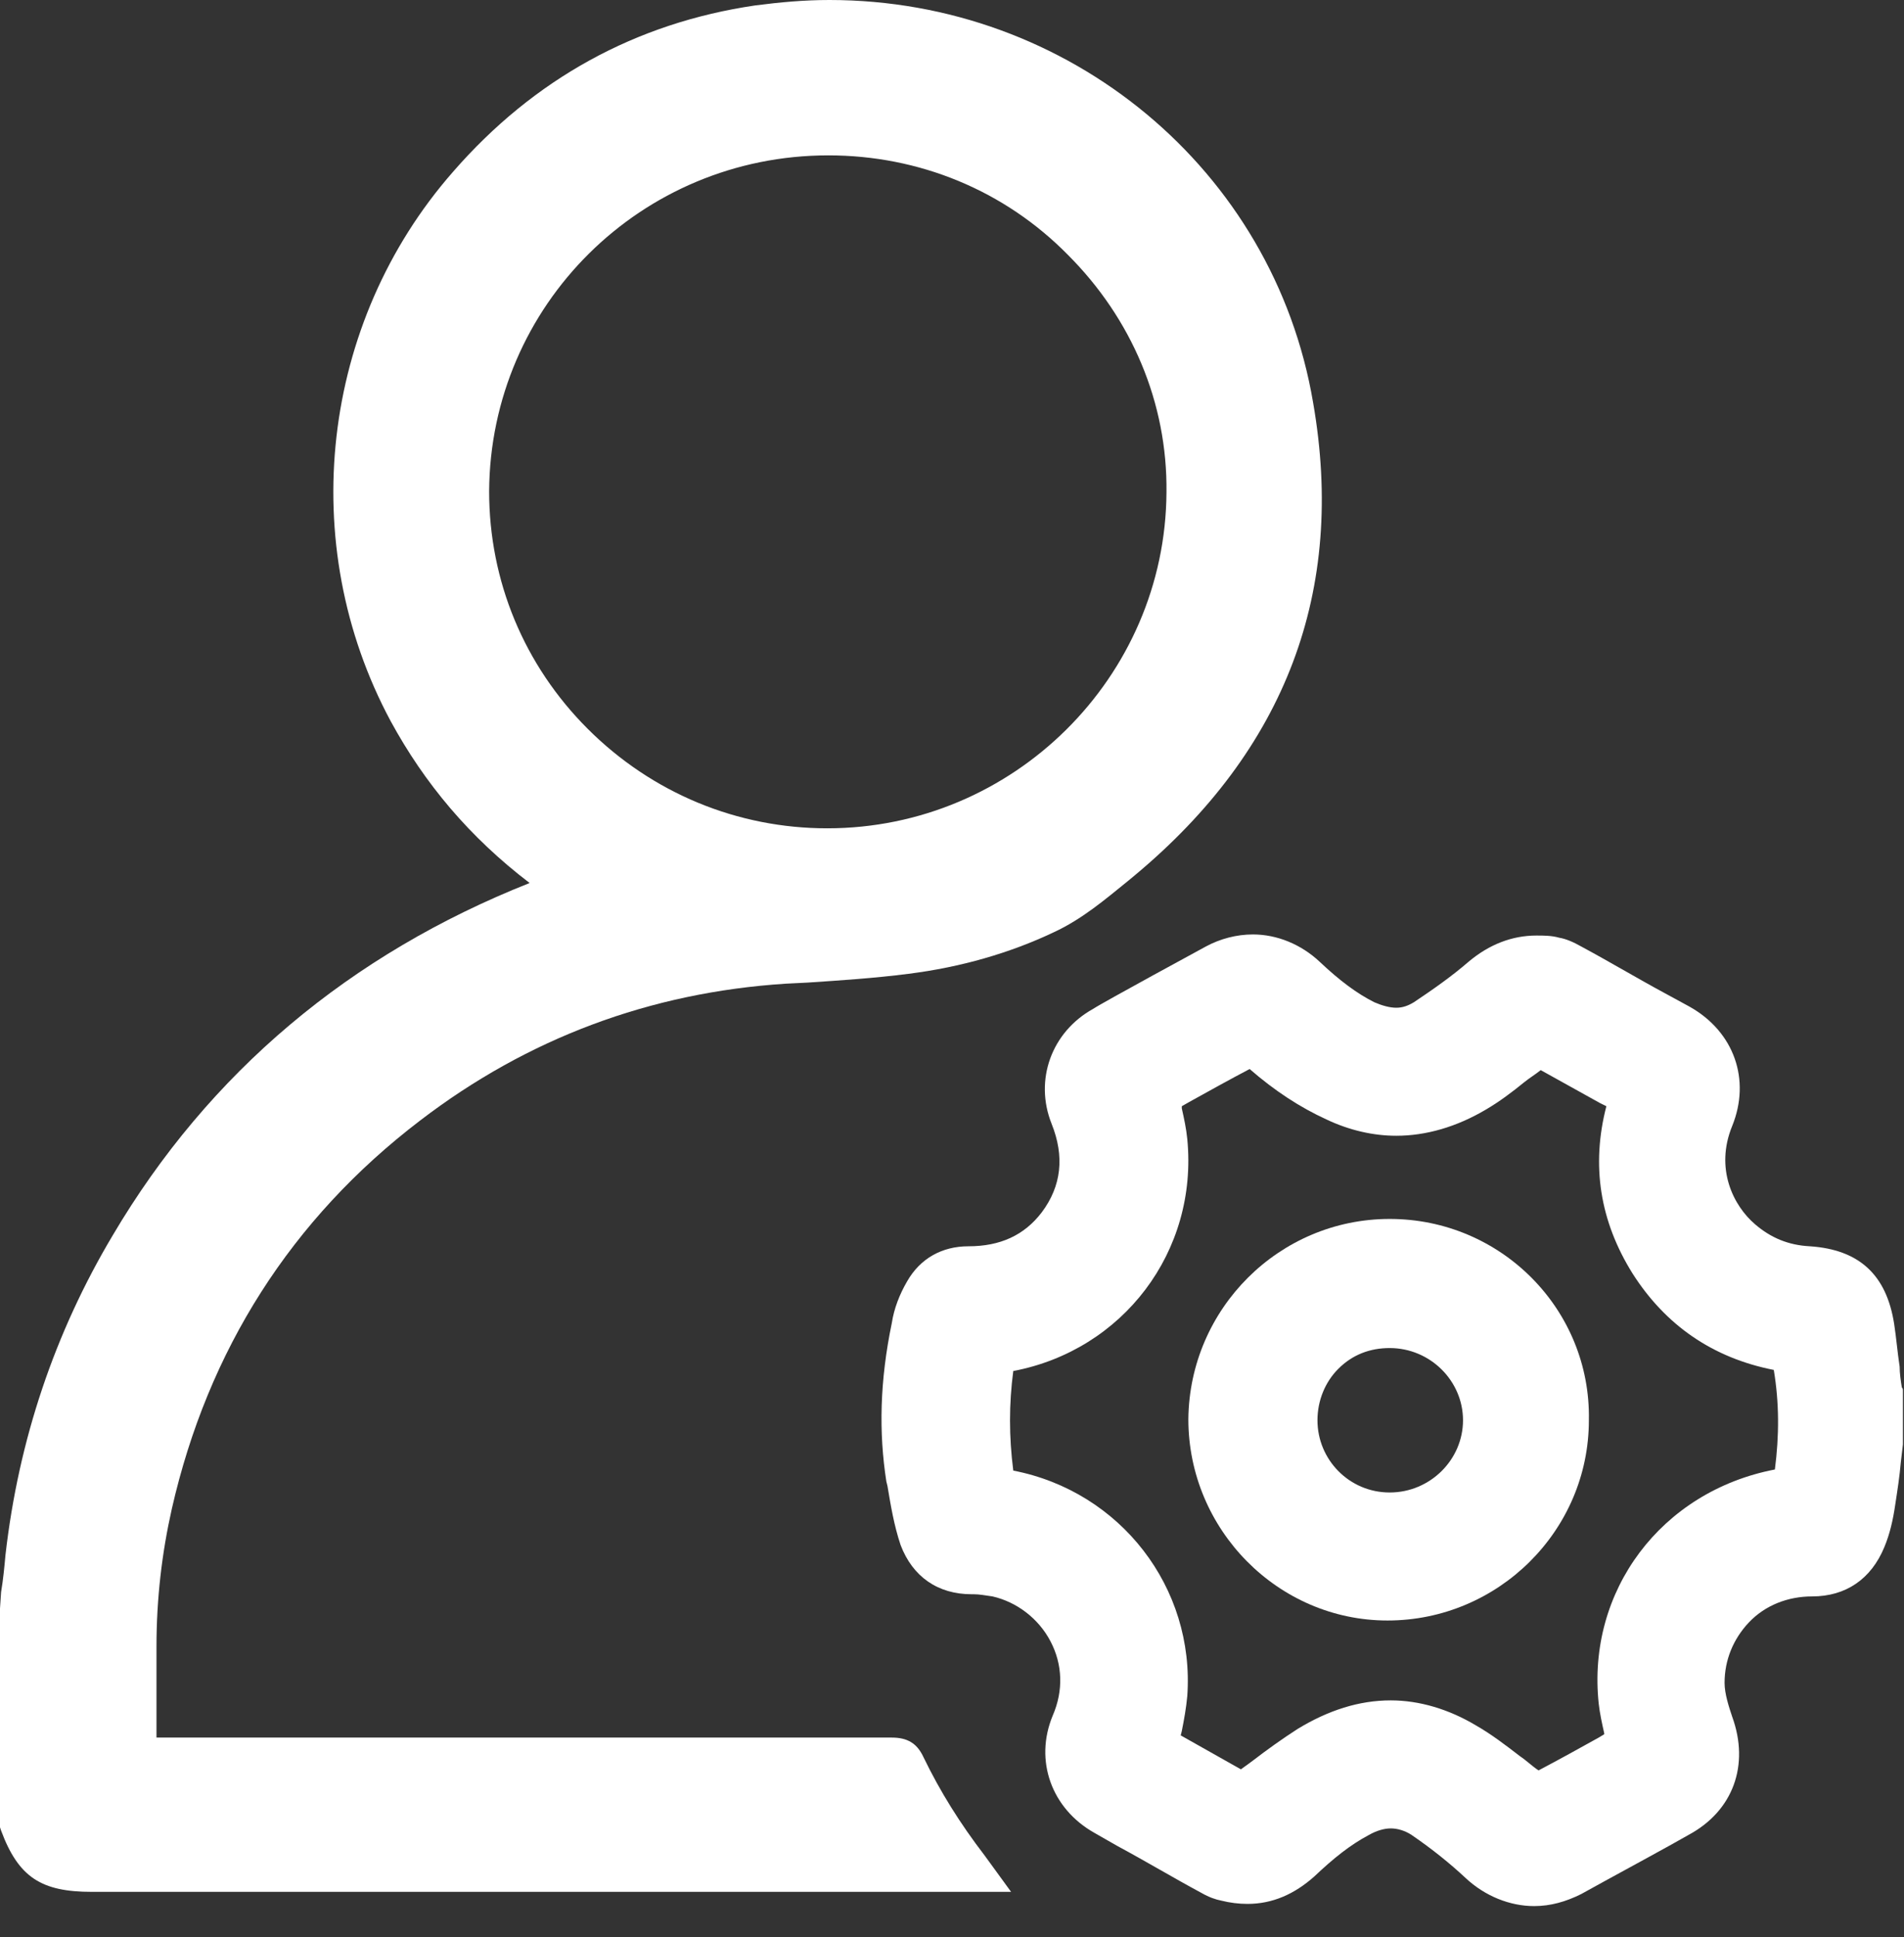
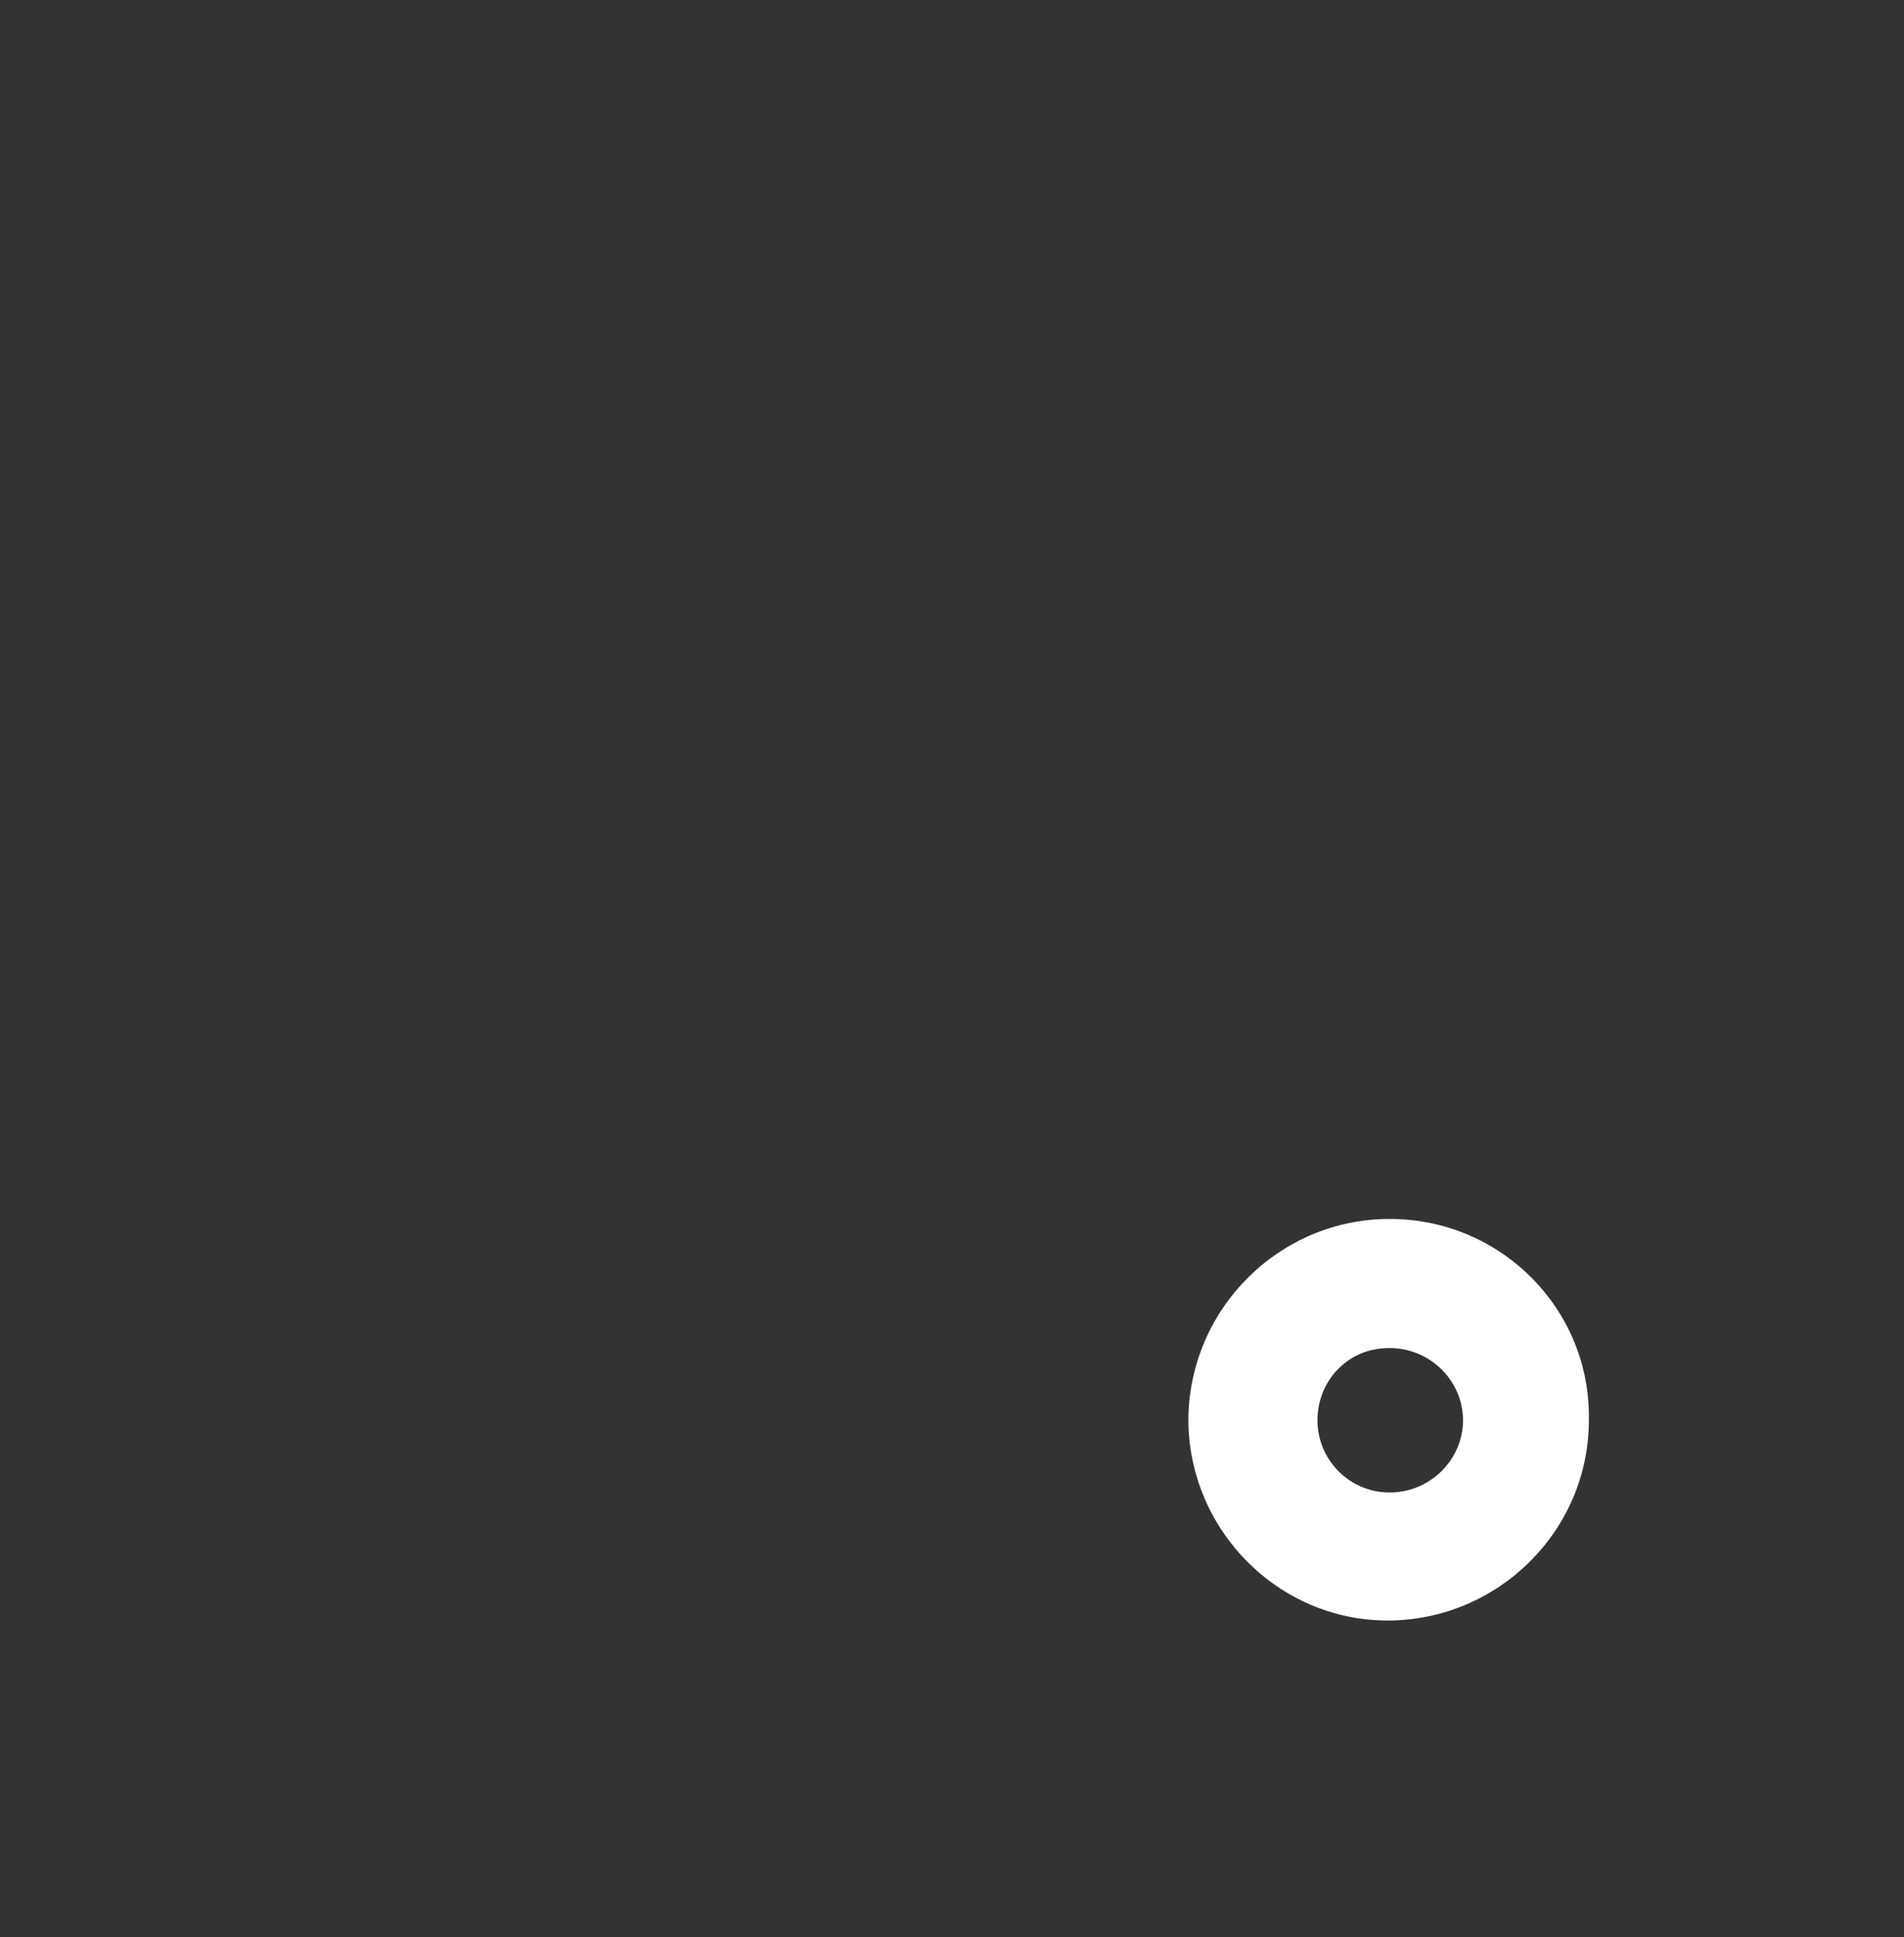
<svg xmlns="http://www.w3.org/2000/svg" width="59" height="60" viewBox="0 0 59 60" fill="none">
  <rect x="0" y="0" width="59" height="60" fill="#333333" stroke="none" />
  <g opacity="1">
-     <path d="M28.618 54.425C28.415 53.984 28.11 53.815 27.635 53.815C22.481 53.815 17.293 53.815 12.139 53.815H4.849V53.646C4.849 52.764 4.849 51.883 4.849 51.002C4.849 49.511 5.018 48.088 5.324 46.732C6.443 41.819 9.02 37.752 13.021 34.702C16.344 32.16 20.141 30.737 24.346 30.466L25.024 30.432C26.041 30.364 27.093 30.296 28.144 30.161C29.771 29.957 31.297 29.517 32.654 28.873C33.535 28.466 34.247 27.856 34.959 27.28L35.163 27.111C39.842 23.214 41.707 18.3 40.69 12.471C39.469 5.253 33.128 0 25.702 0C24.922 0 24.176 0.068 23.397 0.169C19.701 0.712 16.547 2.44 14.038 5.321C9.935 9.997 9.155 16.843 12.105 22.333C13.156 24.264 14.547 25.925 16.412 27.348C10.851 29.551 6.476 33.211 3.493 38.26C1.695 41.276 0.576 44.597 0.17 48.156C0.136 48.528 0.102 48.901 0.034 49.308L0 49.816V56.594L0.034 56.696C0.576 58.153 1.289 58.593 2.848 58.593H31.331L30.517 57.475C29.737 56.458 29.127 55.476 28.618 54.425ZM25.668 4.812C28.483 4.812 31.128 5.897 33.094 7.896C35.061 9.862 36.18 12.471 36.146 15.25C36.112 20.977 31.399 25.654 25.634 25.654C22.854 25.654 20.209 24.569 18.209 22.57C16.242 20.604 15.157 17.995 15.157 15.216C15.191 9.455 19.87 4.812 25.668 4.812Z" fill="white" />
-     <path d="M58.967 43.072C58.967 43.038 58.967 43.005 58.933 42.971C58.899 42.767 58.865 42.53 58.865 42.327C58.797 41.886 58.763 41.446 58.695 41.005C58.458 39.48 57.61 38.701 56.084 38.599C55.406 38.565 54.864 38.328 54.389 37.921C53.711 37.345 53.134 36.193 53.677 34.871C54.253 33.448 53.745 31.957 52.354 31.177L51.608 30.771C50.727 30.296 49.879 29.788 48.998 29.314C48.76 29.178 48.523 29.076 48.319 29.043C48.082 28.975 47.845 28.975 47.607 28.975C46.861 28.975 46.149 29.246 45.505 29.788C44.996 30.229 44.42 30.635 43.81 31.042C43.64 31.144 43.471 31.211 43.267 31.211C43.064 31.211 42.826 31.144 42.589 31.042C42.046 30.771 41.504 30.364 40.894 29.788C40.317 29.246 39.571 28.941 38.825 28.941C38.316 28.941 37.808 29.076 37.367 29.314C37.367 29.314 34.18 31.042 33.875 31.245C32.586 31.957 32.044 33.448 32.586 34.803C32.993 35.82 32.891 36.735 32.281 37.548C31.738 38.26 30.992 38.599 30.009 38.599C29.195 38.599 28.517 38.972 28.11 39.684C27.873 40.09 27.703 40.531 27.636 40.971C27.262 42.767 27.229 44.36 27.466 45.885L27.5 46.021C27.602 46.631 27.703 47.241 27.907 47.851C28.28 48.833 29.06 49.376 30.111 49.376H30.179C30.348 49.376 30.518 49.41 30.755 49.443C31.501 49.613 32.179 50.121 32.552 50.833C32.925 51.544 32.959 52.358 32.62 53.137C32.044 54.527 32.586 56.018 33.908 56.763L34.62 57.17C35.502 57.644 36.35 58.153 37.231 58.627C37.469 58.763 37.672 58.831 37.842 58.864C38.113 58.932 38.384 58.966 38.656 58.966C39.435 58.966 40.114 58.661 40.724 58.119C41.334 57.543 41.843 57.136 42.419 56.831C42.657 56.696 42.894 56.628 43.097 56.628C43.301 56.628 43.538 56.696 43.742 56.831C44.386 57.272 44.929 57.712 45.403 58.153C46.014 58.729 46.794 59.034 47.539 59.034C48.048 59.034 48.523 58.898 48.998 58.661C49.913 58.153 50.862 57.644 51.778 57.136L52.321 56.831C53.711 56.086 54.219 54.662 53.677 53.171C53.575 52.866 53.44 52.459 53.44 52.121C53.44 51.409 53.711 50.765 54.185 50.257C54.694 49.715 55.406 49.443 56.152 49.443C57.203 49.443 57.983 48.901 58.39 47.918C58.56 47.512 58.661 47.071 58.729 46.597C58.797 46.156 58.865 45.716 58.899 45.309L58.967 44.733V43.309V43.072ZM49.54 52.764C49.574 53.069 49.642 53.374 49.71 53.679V53.713L49.54 53.815C48.93 54.154 48.319 54.493 47.675 54.832C47.472 54.696 47.302 54.527 47.099 54.391C46.658 54.052 46.217 53.713 45.742 53.442C44.895 52.934 43.979 52.663 43.097 52.663C42.114 52.663 41.165 52.968 40.215 53.544C39.741 53.849 39.266 54.188 38.825 54.527C38.825 54.527 38.554 54.73 38.452 54.798L36.587 53.747L36.621 53.612C36.689 53.273 36.757 52.9 36.791 52.527C37.028 49.172 34.722 46.19 31.399 45.546C31.264 44.496 31.264 43.479 31.399 42.462C34.79 41.819 37.13 38.769 36.791 35.278C36.757 34.939 36.689 34.634 36.621 34.329V34.261L36.858 34.126C37.469 33.787 38.079 33.448 38.723 33.109C39.503 33.787 40.283 34.295 41.097 34.668C41.809 35.007 42.555 35.176 43.267 35.176C44.183 35.176 45.132 34.905 46.047 34.363C46.454 34.126 46.861 33.821 47.234 33.516C47.404 33.38 47.573 33.279 47.743 33.143C48.353 33.482 48.964 33.821 49.574 34.16L49.777 34.261C49.303 36.091 49.574 37.82 50.591 39.446C51.608 41.039 53.066 42.056 54.965 42.428C55.135 43.445 55.135 44.462 54.999 45.512C51.473 46.19 49.167 49.274 49.54 52.764Z" fill="white" />
-     <path d="M43.063 37.752C39.639 37.752 36.858 40.531 36.824 43.953C36.824 47.376 39.605 50.189 42.995 50.189C46.42 50.189 49.235 47.41 49.235 43.987C49.302 40.565 46.522 37.752 43.063 37.752ZM43.063 46.224C41.809 46.224 40.825 45.207 40.825 43.987C40.825 43.377 41.063 42.801 41.47 42.395C41.91 41.954 42.453 41.751 43.063 41.751C44.318 41.751 45.335 42.767 45.335 43.987C45.335 45.207 44.318 46.224 43.063 46.224Z" fill="white" />
+     <path d="M43.063 37.752C39.639 37.752 36.858 40.531 36.824 43.953C36.824 47.376 39.605 50.189 42.995 50.189C46.42 50.189 49.235 47.41 49.235 43.987C49.302 40.565 46.522 37.752 43.063 37.752M43.063 46.224C41.809 46.224 40.825 45.207 40.825 43.987C40.825 43.377 41.063 42.801 41.47 42.395C41.91 41.954 42.453 41.751 43.063 41.751C44.318 41.751 45.335 42.767 45.335 43.987C45.335 45.207 44.318 46.224 43.063 46.224Z" fill="white" />
  </g>
</svg>